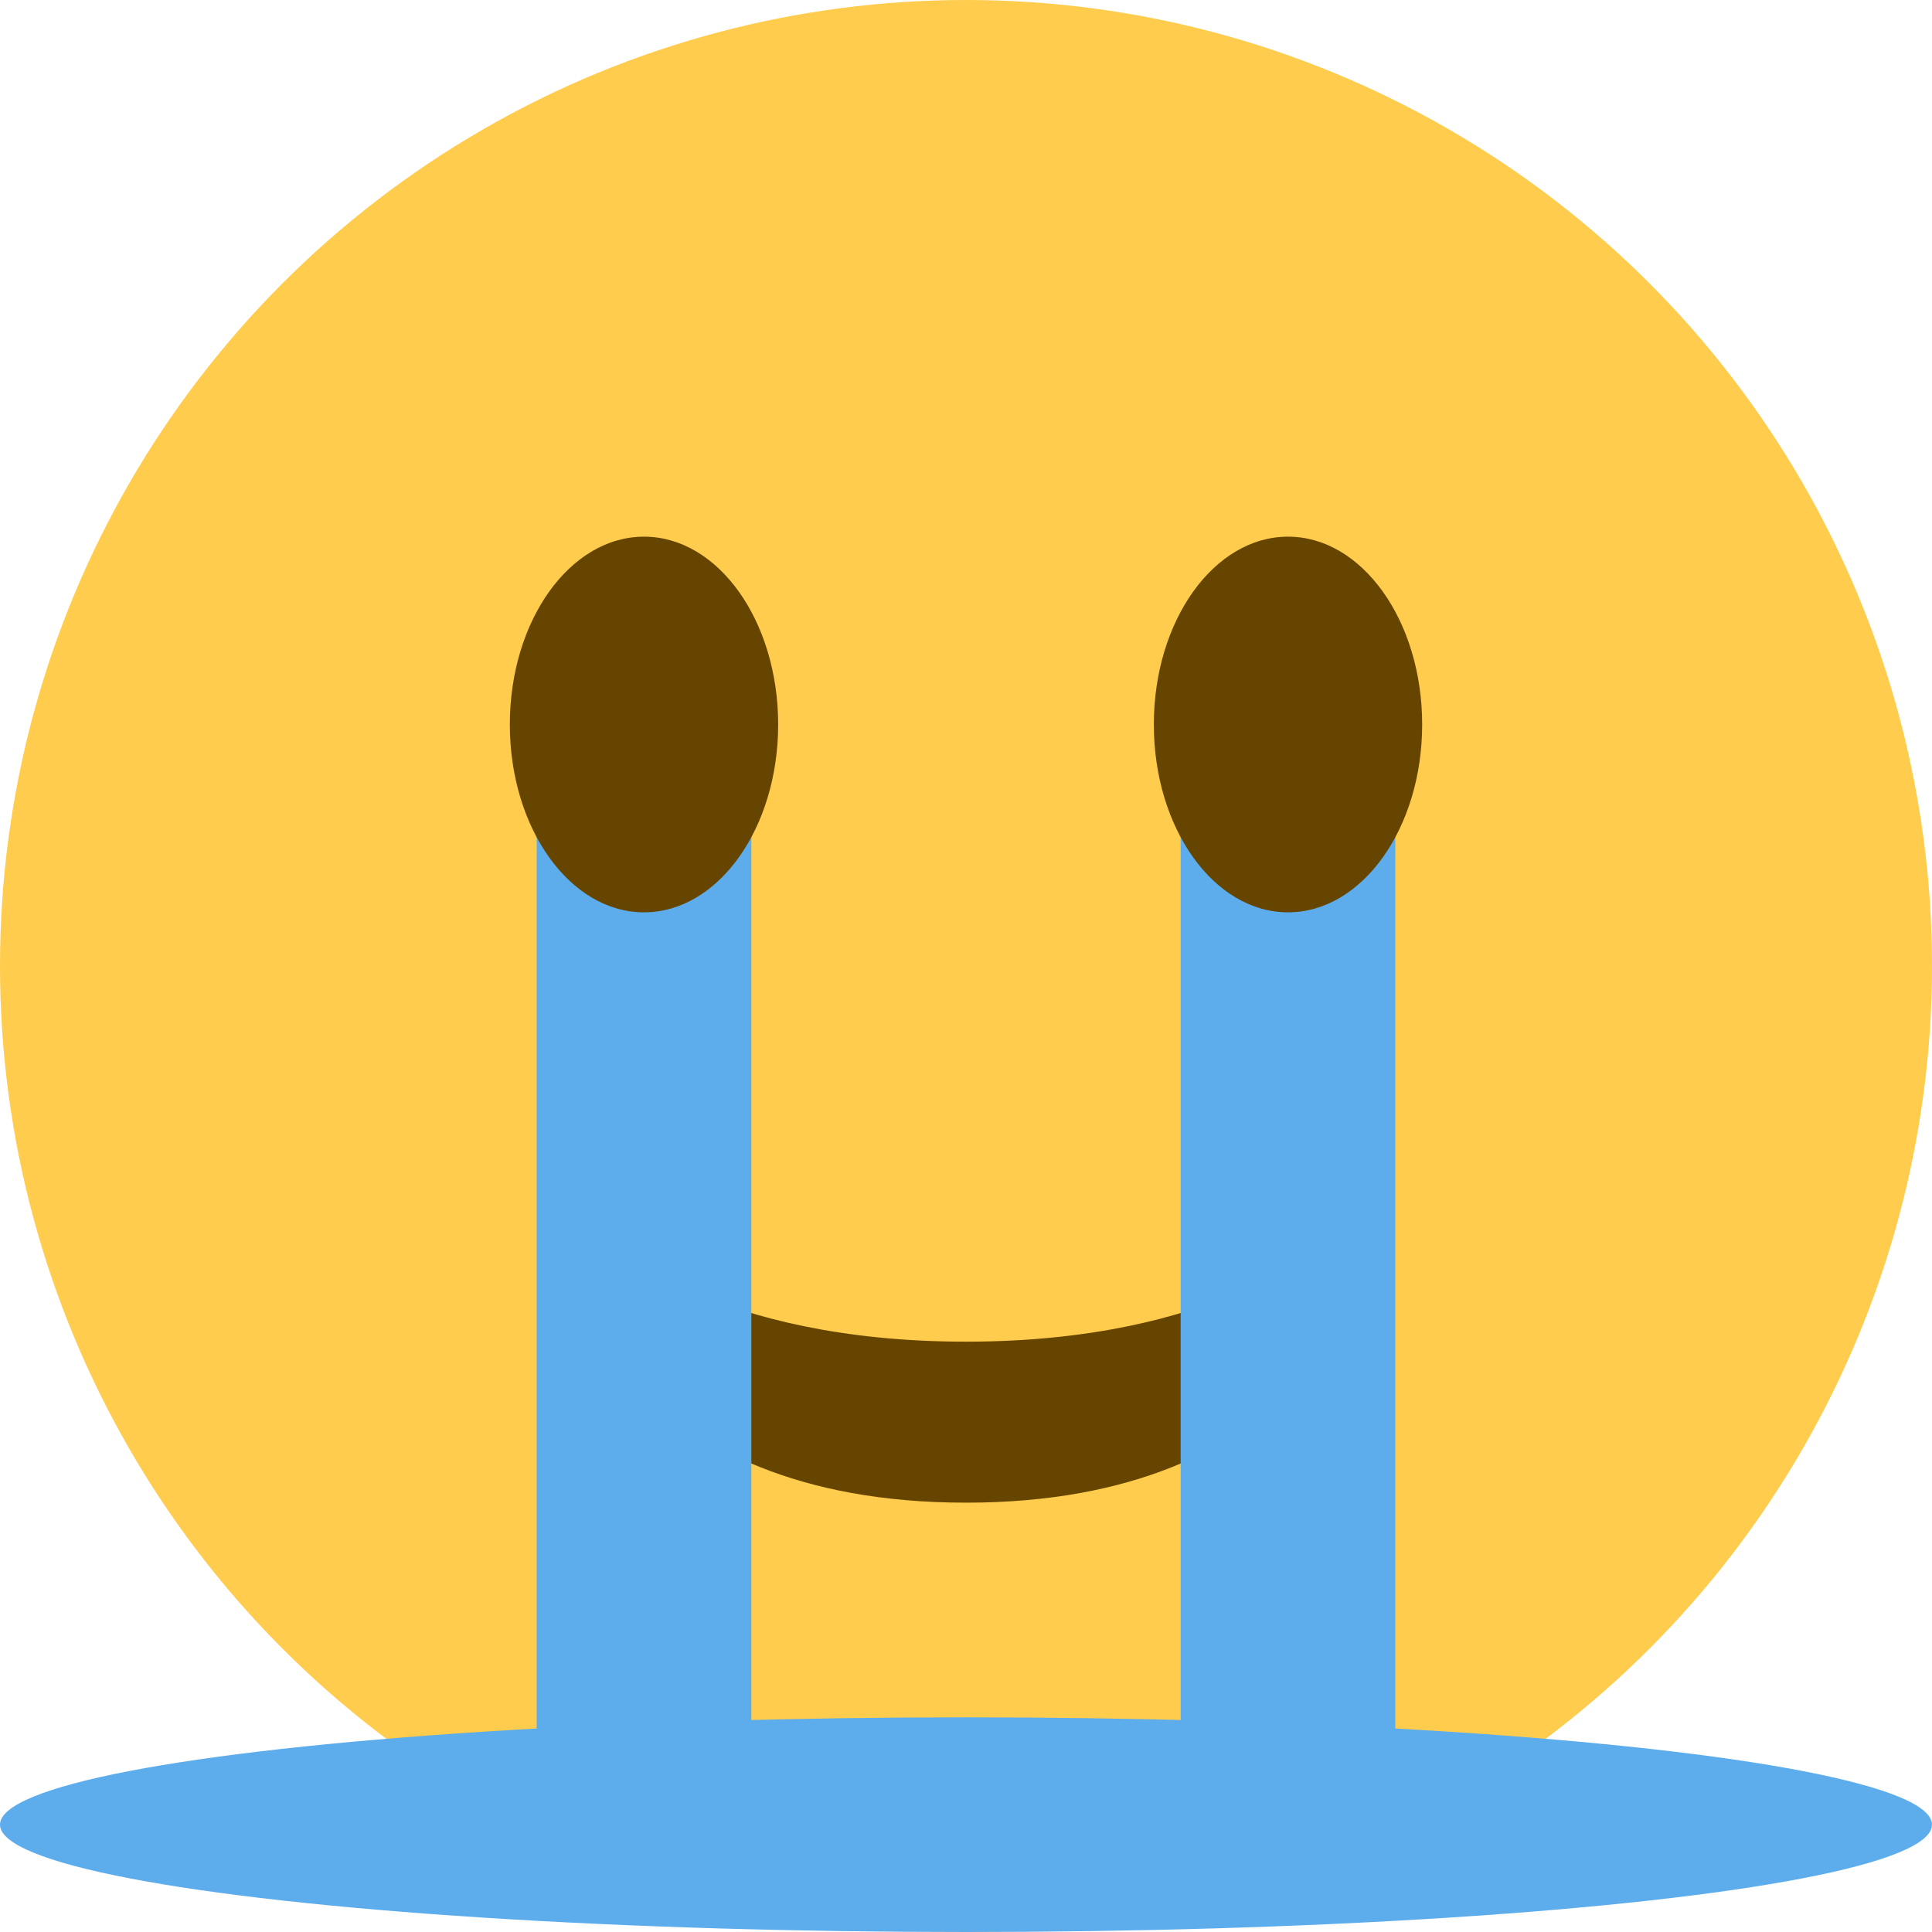
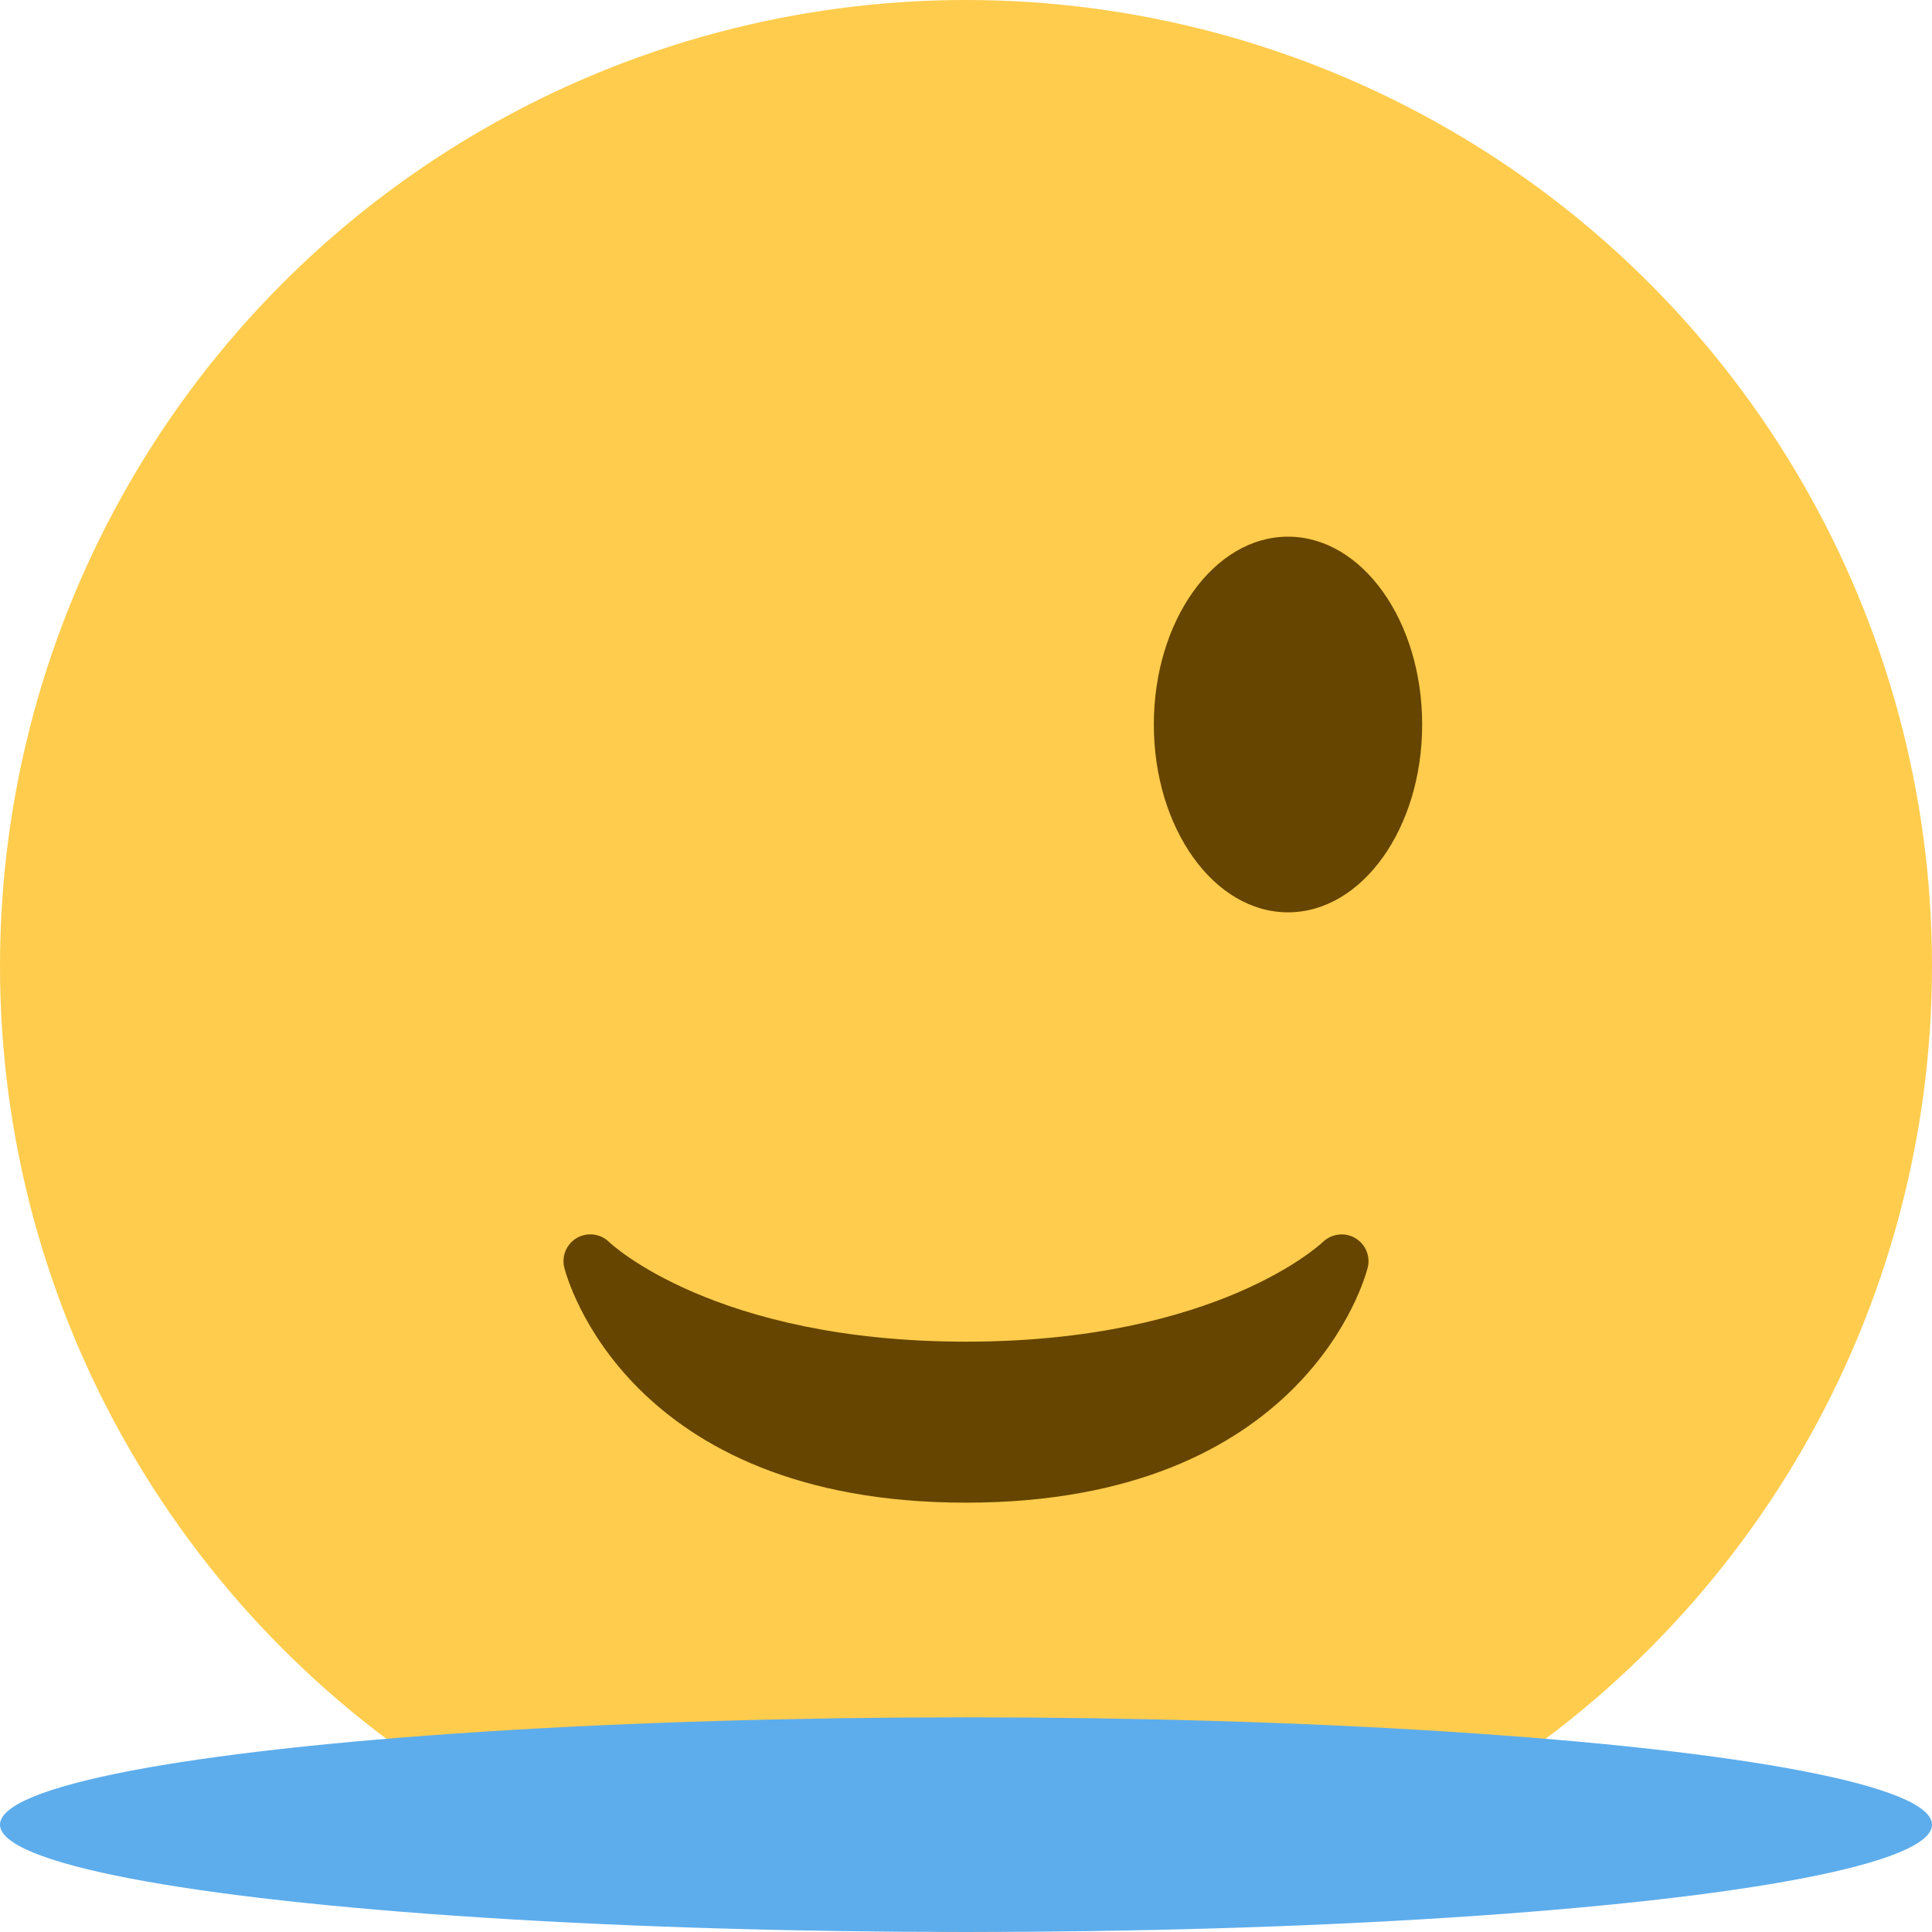
<svg xmlns="http://www.w3.org/2000/svg" xmlns:ns1="http://sodipodi.sourceforge.net/DTD/sodipodi-0.dtd" xmlns:ns2="http://www.inkscape.org/namespaces/inkscape" viewBox="0 0 36 36" version="1.1" id="svg717" ns1:docname="smile.svg" ns2:version="1.1 (c4e8f9e, 2021-05-24)">
  <defs id="defs721" />
  <ns1:namedview id="namedview719" pagecolor="#ffffff" bordercolor="#666666" borderopacity="1.0" ns2:pageshadow="2" ns2:pageopacity="0.0" ns2:pagecheckerboard="0" showgrid="false" ns2:zoom="18.055556" ns2:cx="18.027692" ns2:cy="18" ns2:window-width="1296" ns2:window-height="828" ns2:window-x="0" ns2:window-y="0" ns2:window-maximized="0" ns2:current-layer="svg717" />
  <circle fill="#ffcc4d" cx="18" cy="18" r="18" id="circle68" />
  <path fill="#664500" d="M 10.515,23.621 C 10.56,23.8 11.683,28 18,28 c 6.318,0 7.44,-4.2 7.485,-4.379 0.055,-0.217 -0.043,-0.442 -0.237,-0.554 -0.195,-0.111 -0.439,-0.078 -0.6,0.077 C 24.629,23.163 22.694,25 18,25 13.306,25 11.37,23.163 11.352,23.145 11.256,23.05 11.128,23 11,23 c -0.084,0 -0.169,0.021 -0.246,0.064 -0.196,0.112 -0.294,0.339 -0.239,0.557 z" id="path70" />
-   <path fill="#5dadec" d="m 10,32.674 4,-0.046 V 13.674 H 10 Z" id="path154" ns1:nodetypes="ccccc" />
-   <ellipse fill="#664500" cx="12" cy="13.5" rx="2.5" ry="3.5" id="ellipse72" />
-   <path fill="#5dadec" d="m 22,32.674 4,-0.046 V 13.674 h -4 z" id="path154-7" ns1:nodetypes="ccccc" />
  <ellipse fill="#664500" cx="24" cy="13.5" rx="2.5" ry="3.5" id="ellipse74" />
  <ellipse fill="#5dadec" cx="18" cy="34" rx="18" ry="2" id="ellipse158" />
</svg>